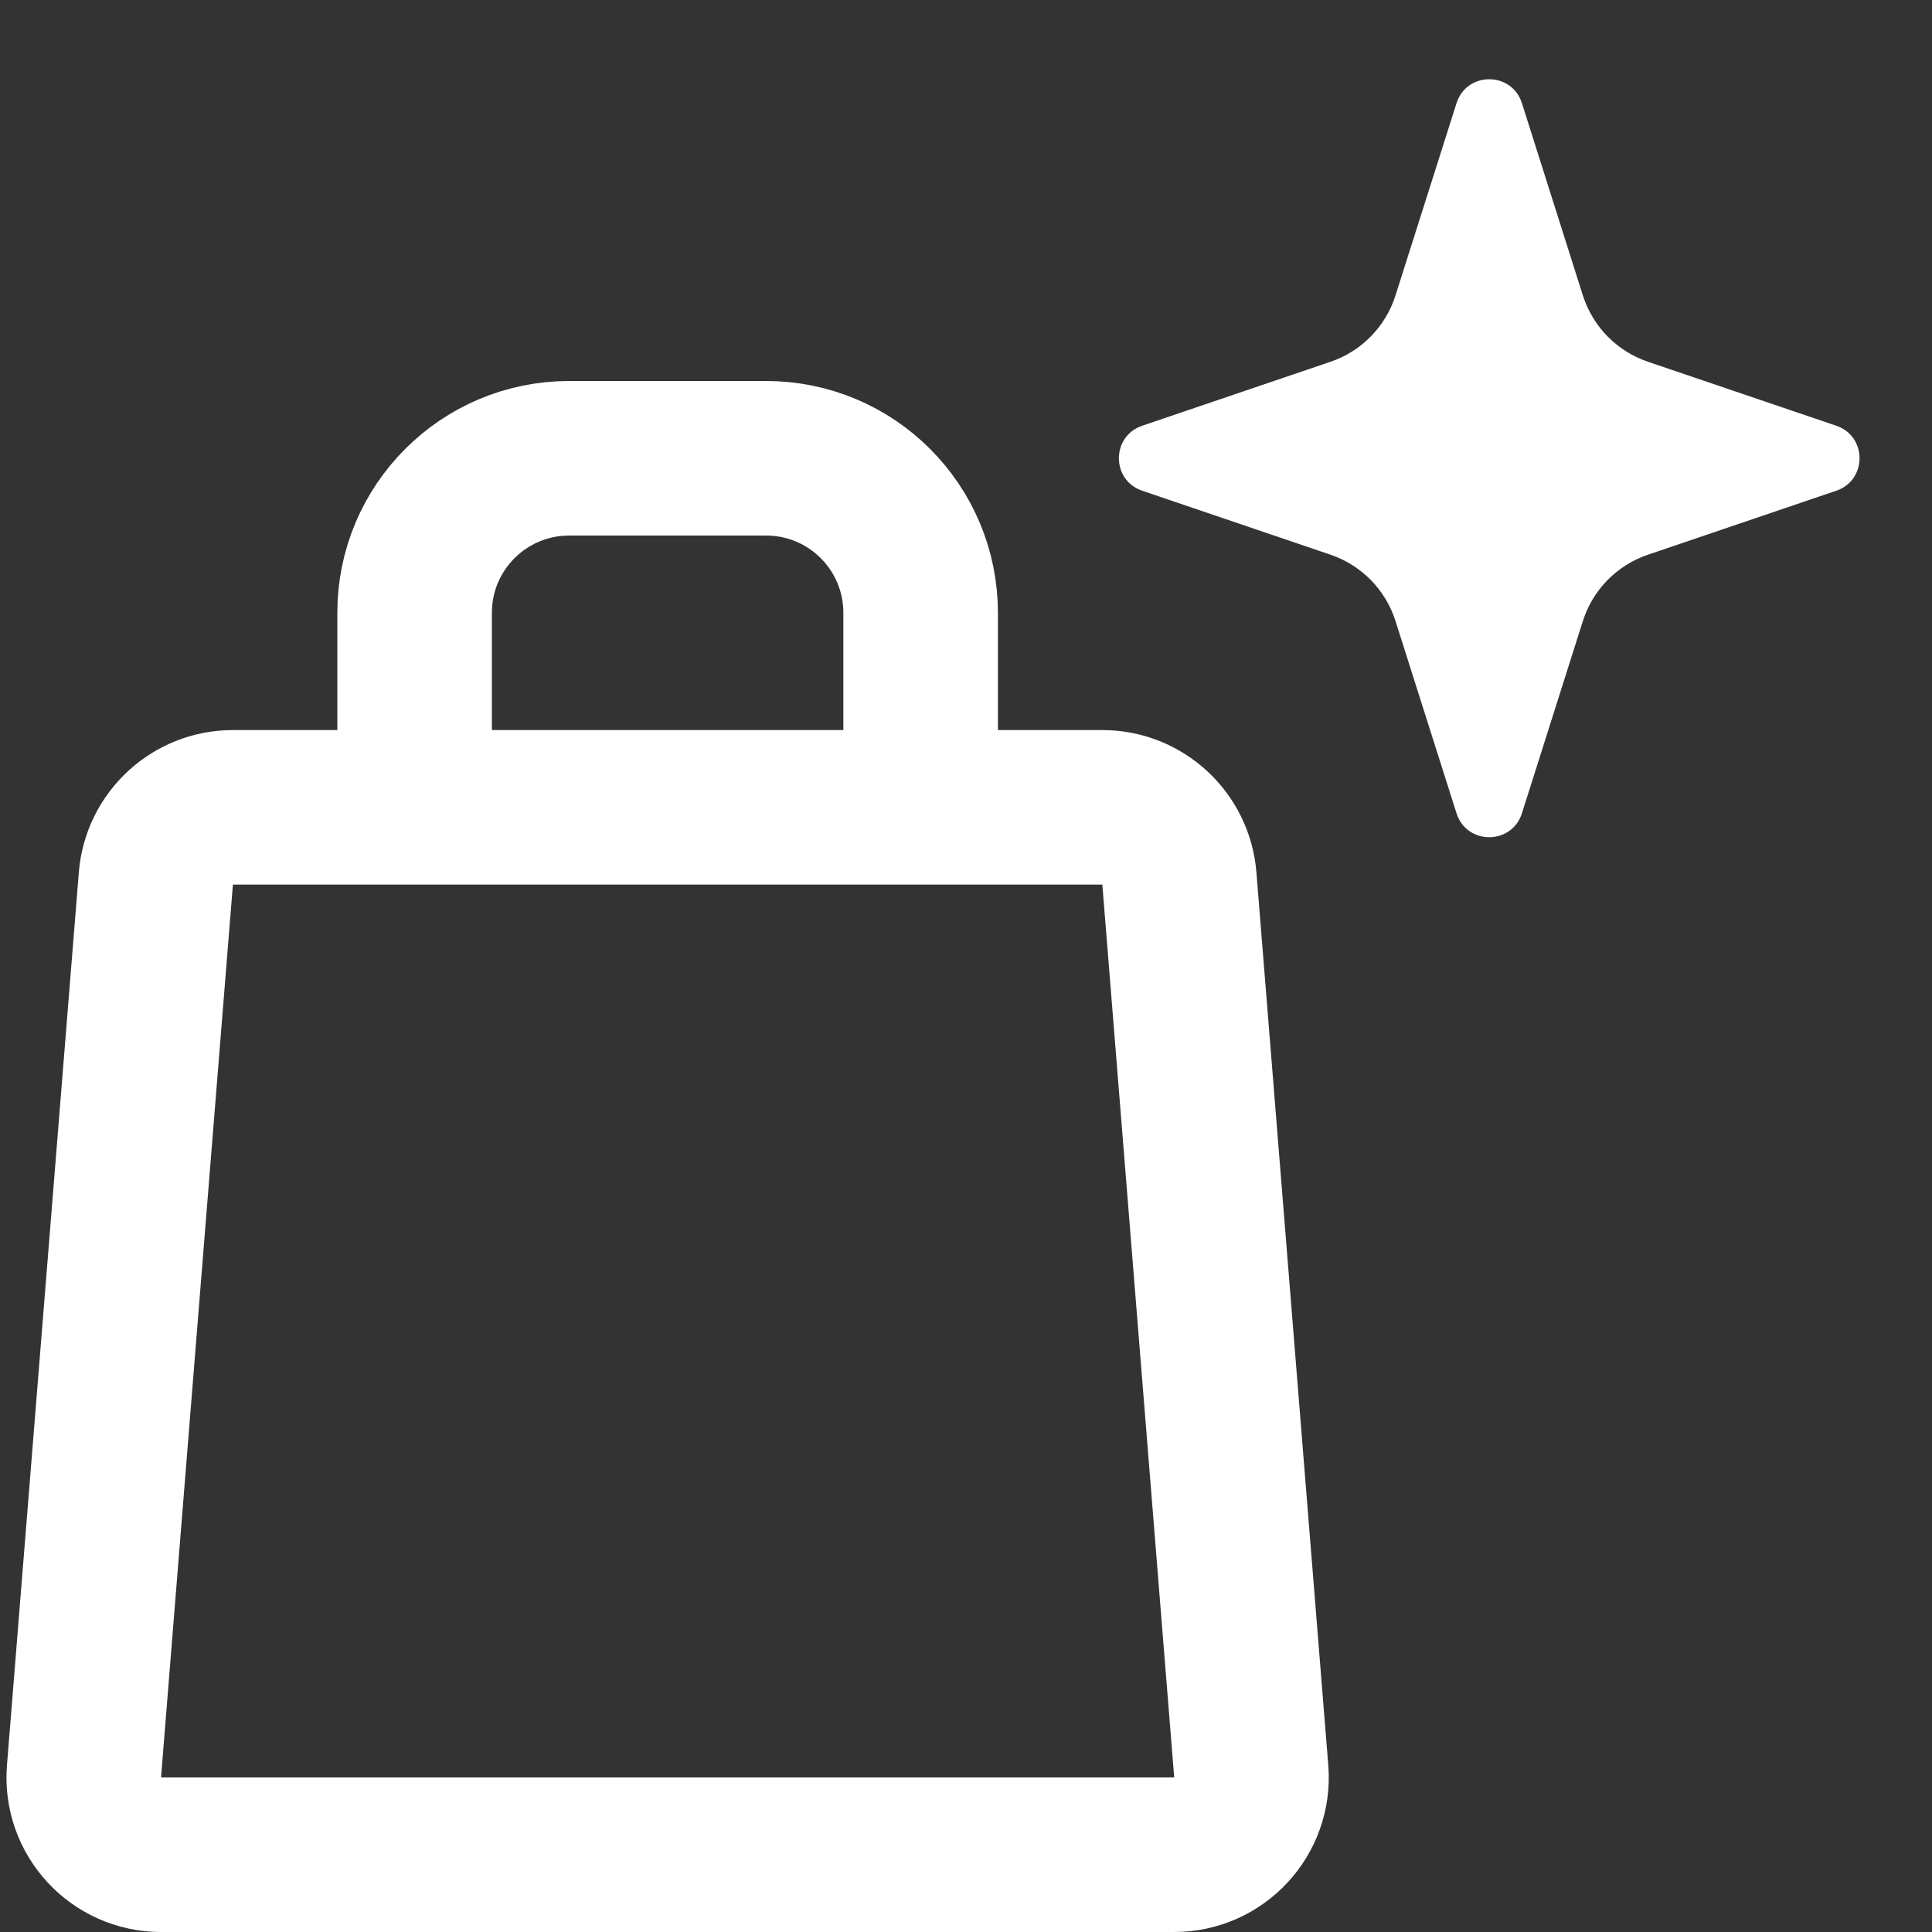
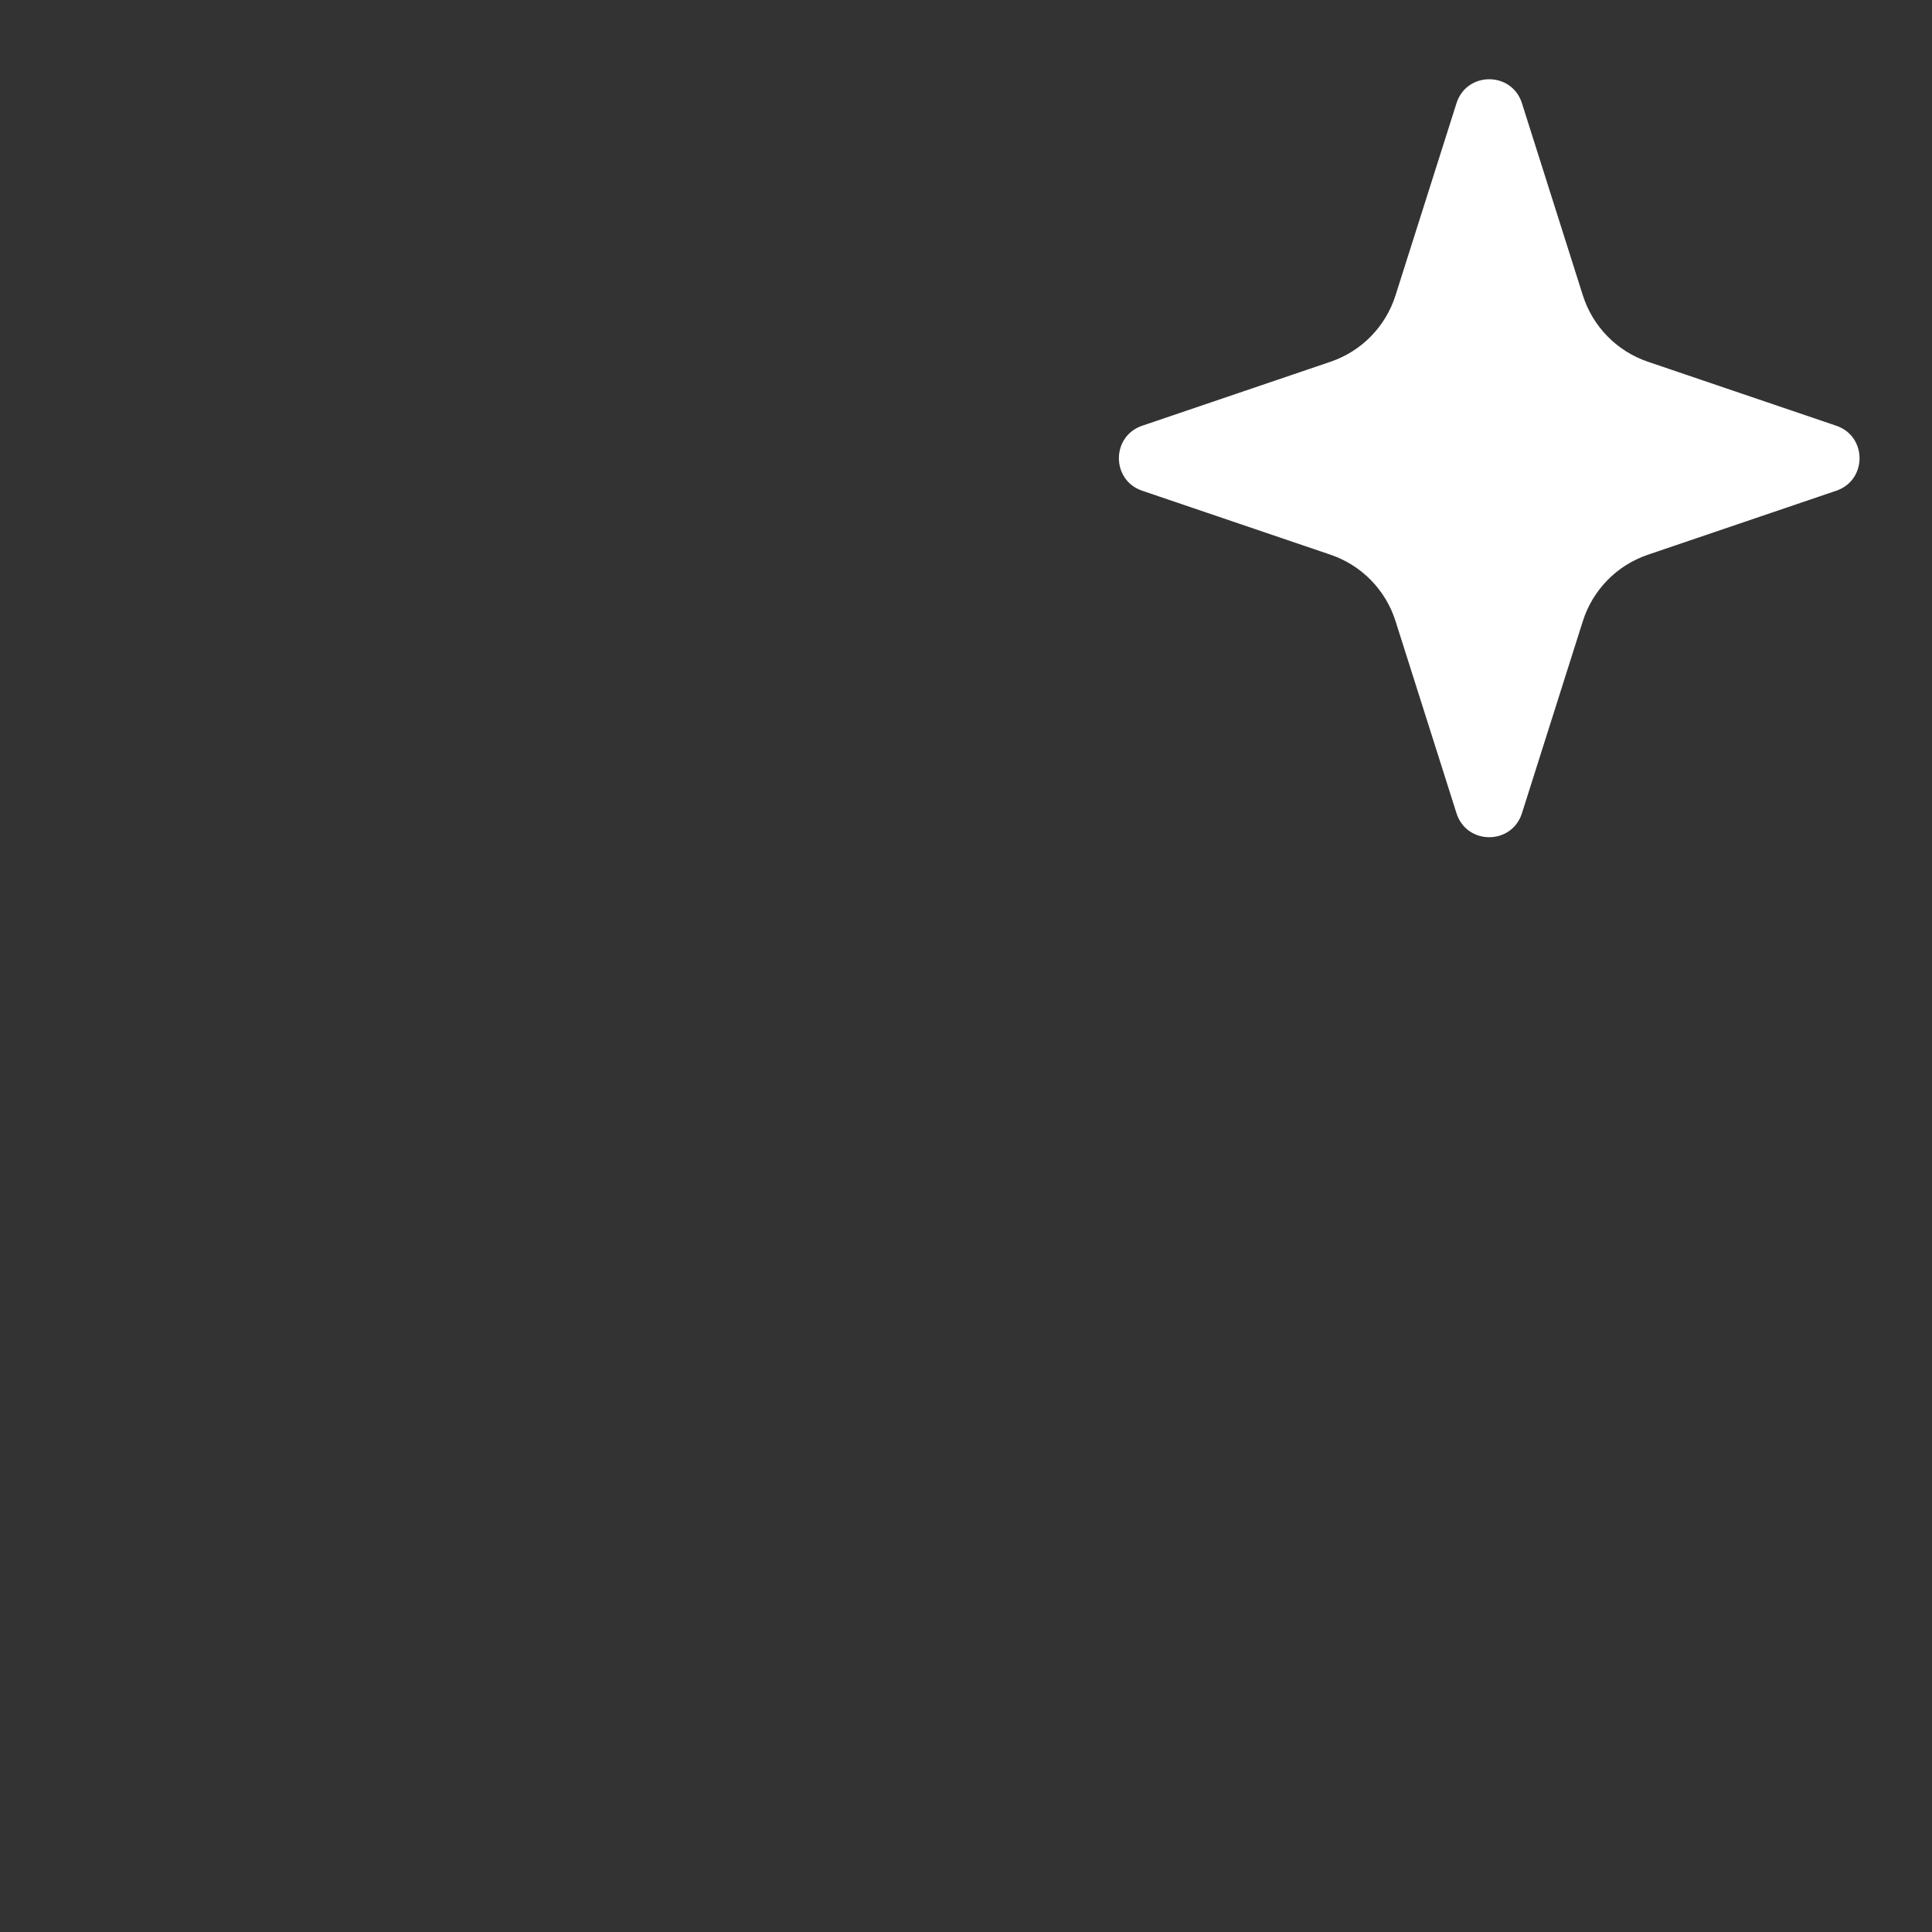
<svg xmlns="http://www.w3.org/2000/svg" width="25" height="25" viewBox="0 0 25 25" fill="none">
  <rect x="0" y="0" width="25" height="25" fill="#333333" stroke="none" />
-   <path d="M5.365 10.447H3.014C2.493 10.447 2.059 10.848 2.017 11.367L1.087 22.92C1.04 23.502 1.5 24 2.084 24H15.194C15.778 24 16.238 23.502 16.191 22.92L15.261 11.367C15.219 10.848 14.785 10.447 14.264 10.447H11.913M5.365 10.447V7.93C5.365 6.825 6.261 5.93 7.365 5.93H9.913C11.018 5.93 11.913 6.825 11.913 7.93V10.447M5.365 10.447H11.913" stroke="white" stroke-width="2" stroke-linejoin="round" />
  <path d="M20.482 8.037L19.694 10.523C19.563 10.937 18.978 10.937 18.847 10.523L18.058 8.037C17.93 7.633 17.618 7.314 17.217 7.178L14.78 6.35C14.378 6.214 14.378 5.645 14.78 5.509L17.217 4.681C17.618 4.545 17.93 4.226 18.058 3.822L18.847 1.336C18.978 0.922 19.563 0.922 19.694 1.336L20.482 3.822C20.61 4.226 20.923 4.545 21.324 4.681L23.761 5.509C24.163 5.645 24.163 6.214 23.761 6.35L21.324 7.178C20.923 7.314 20.61 7.633 20.482 8.037Z" fill="white" />
</svg>